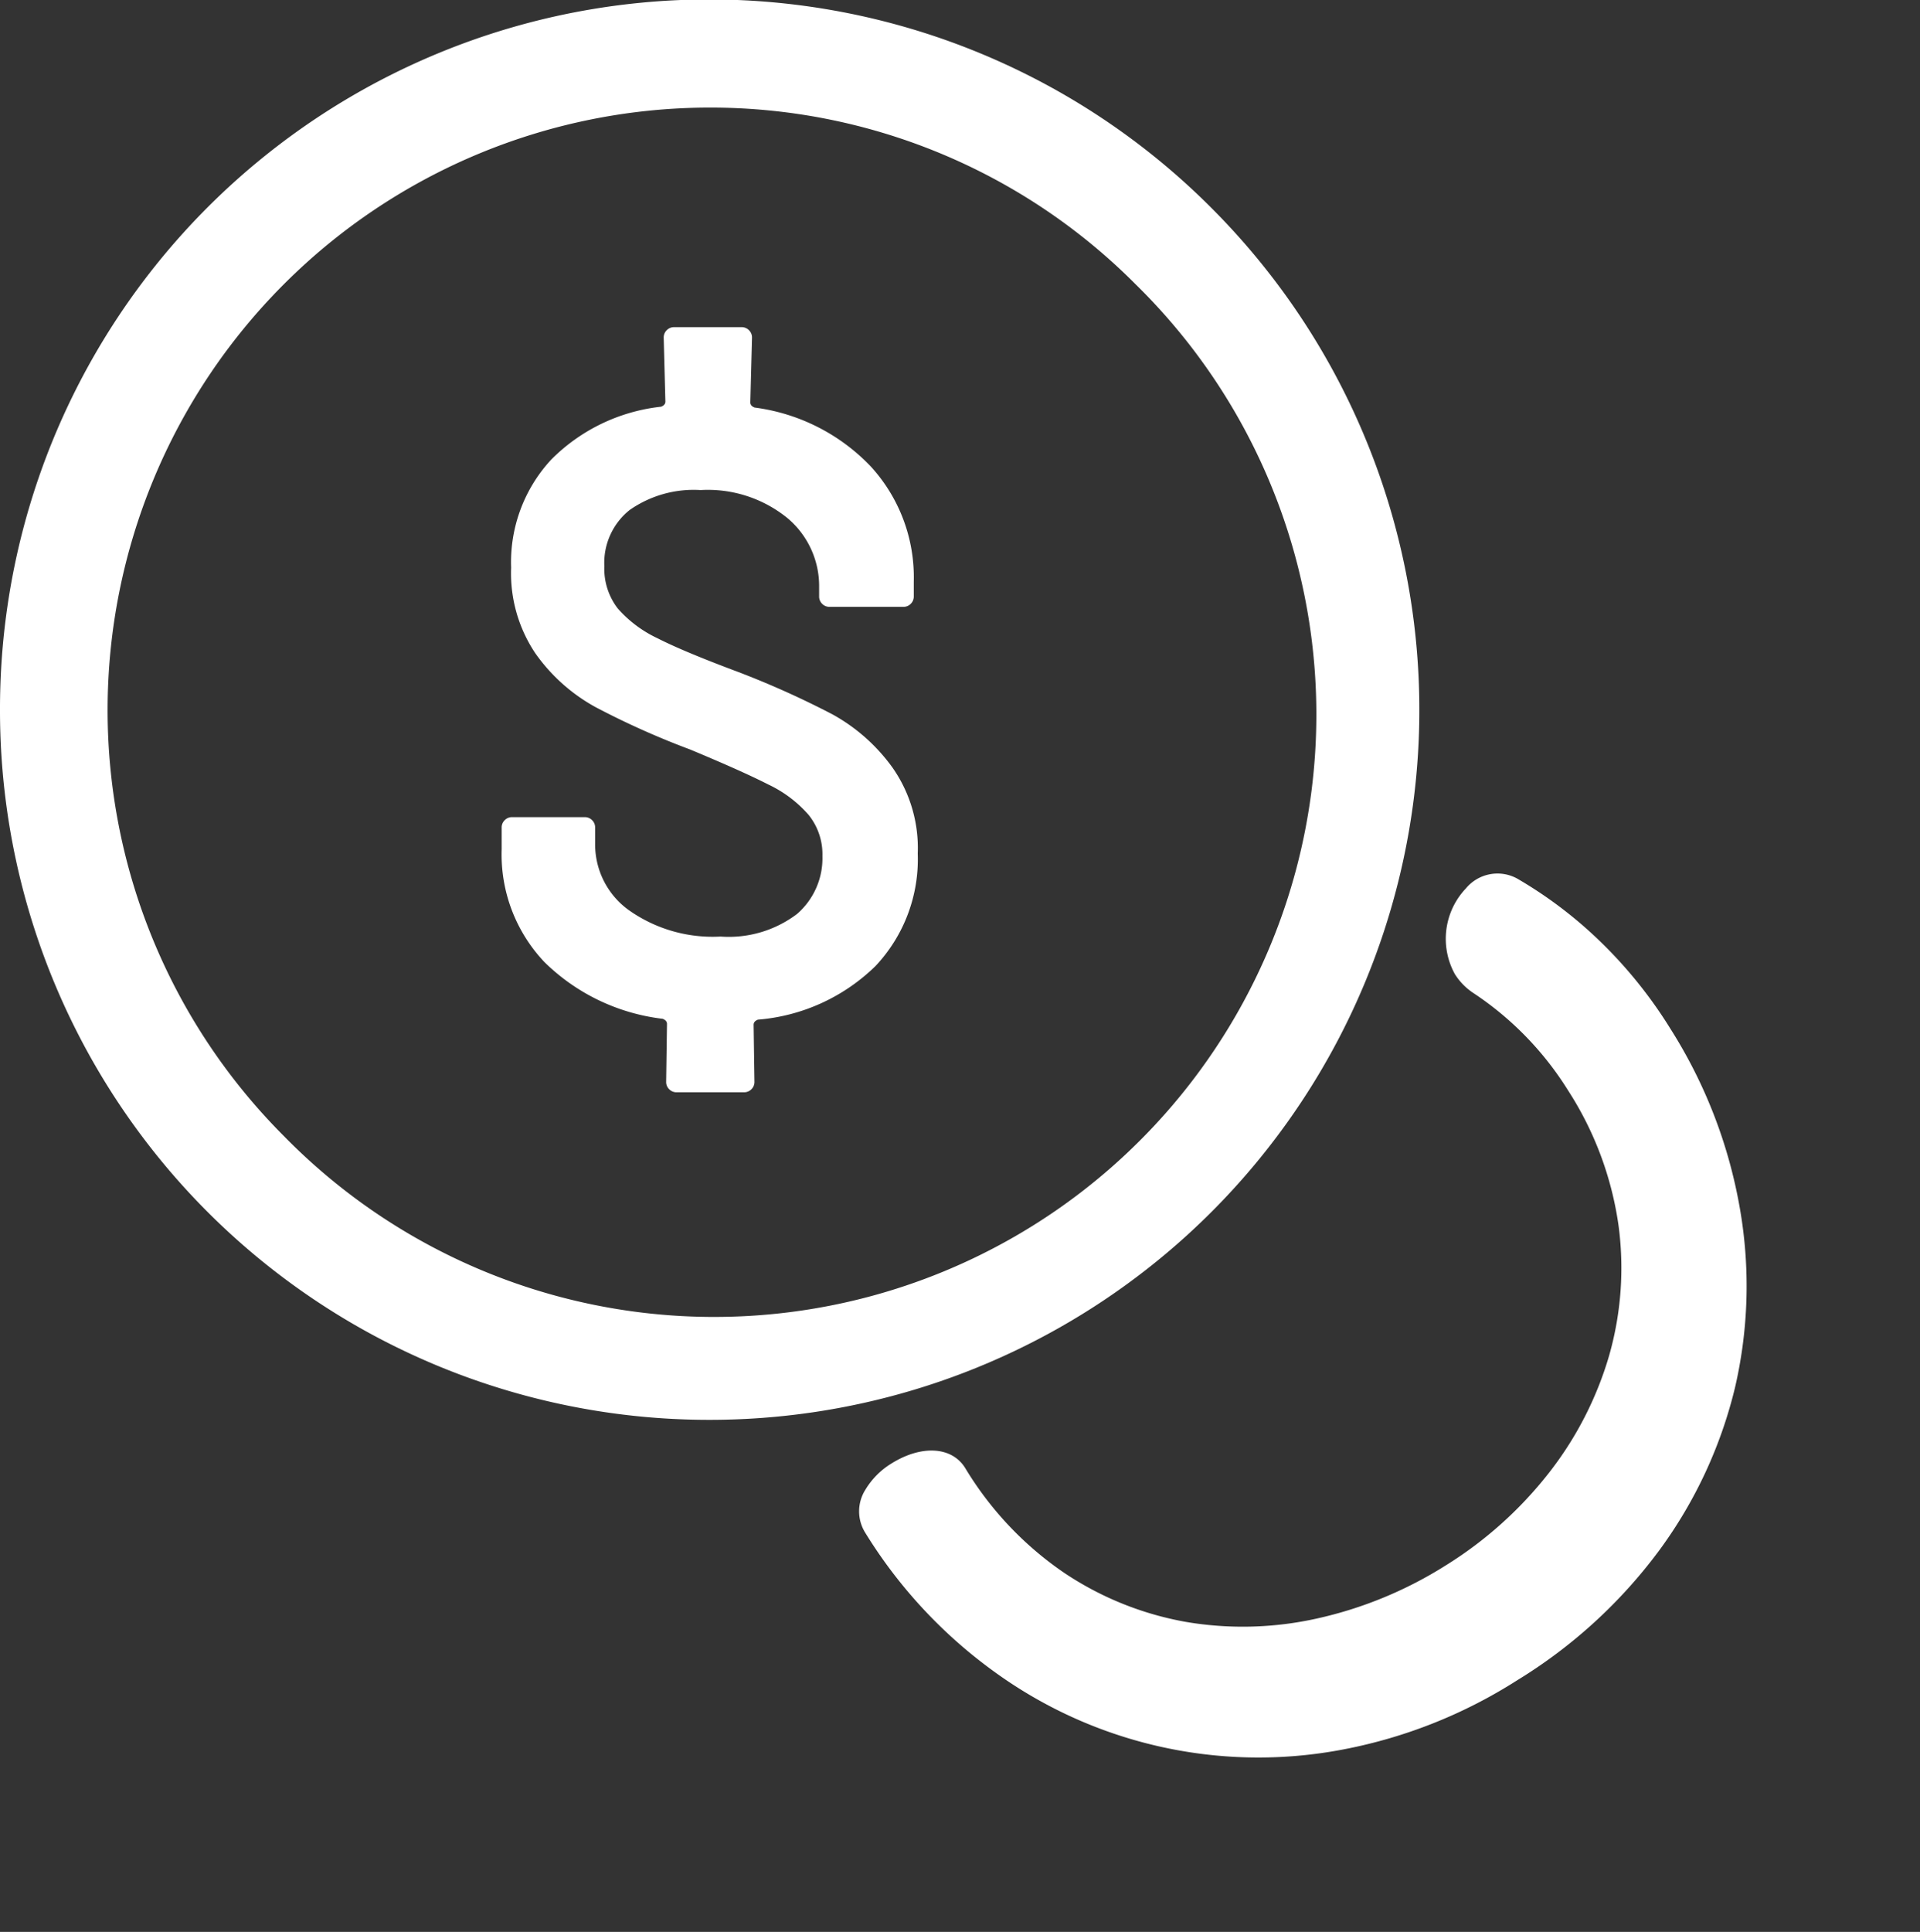
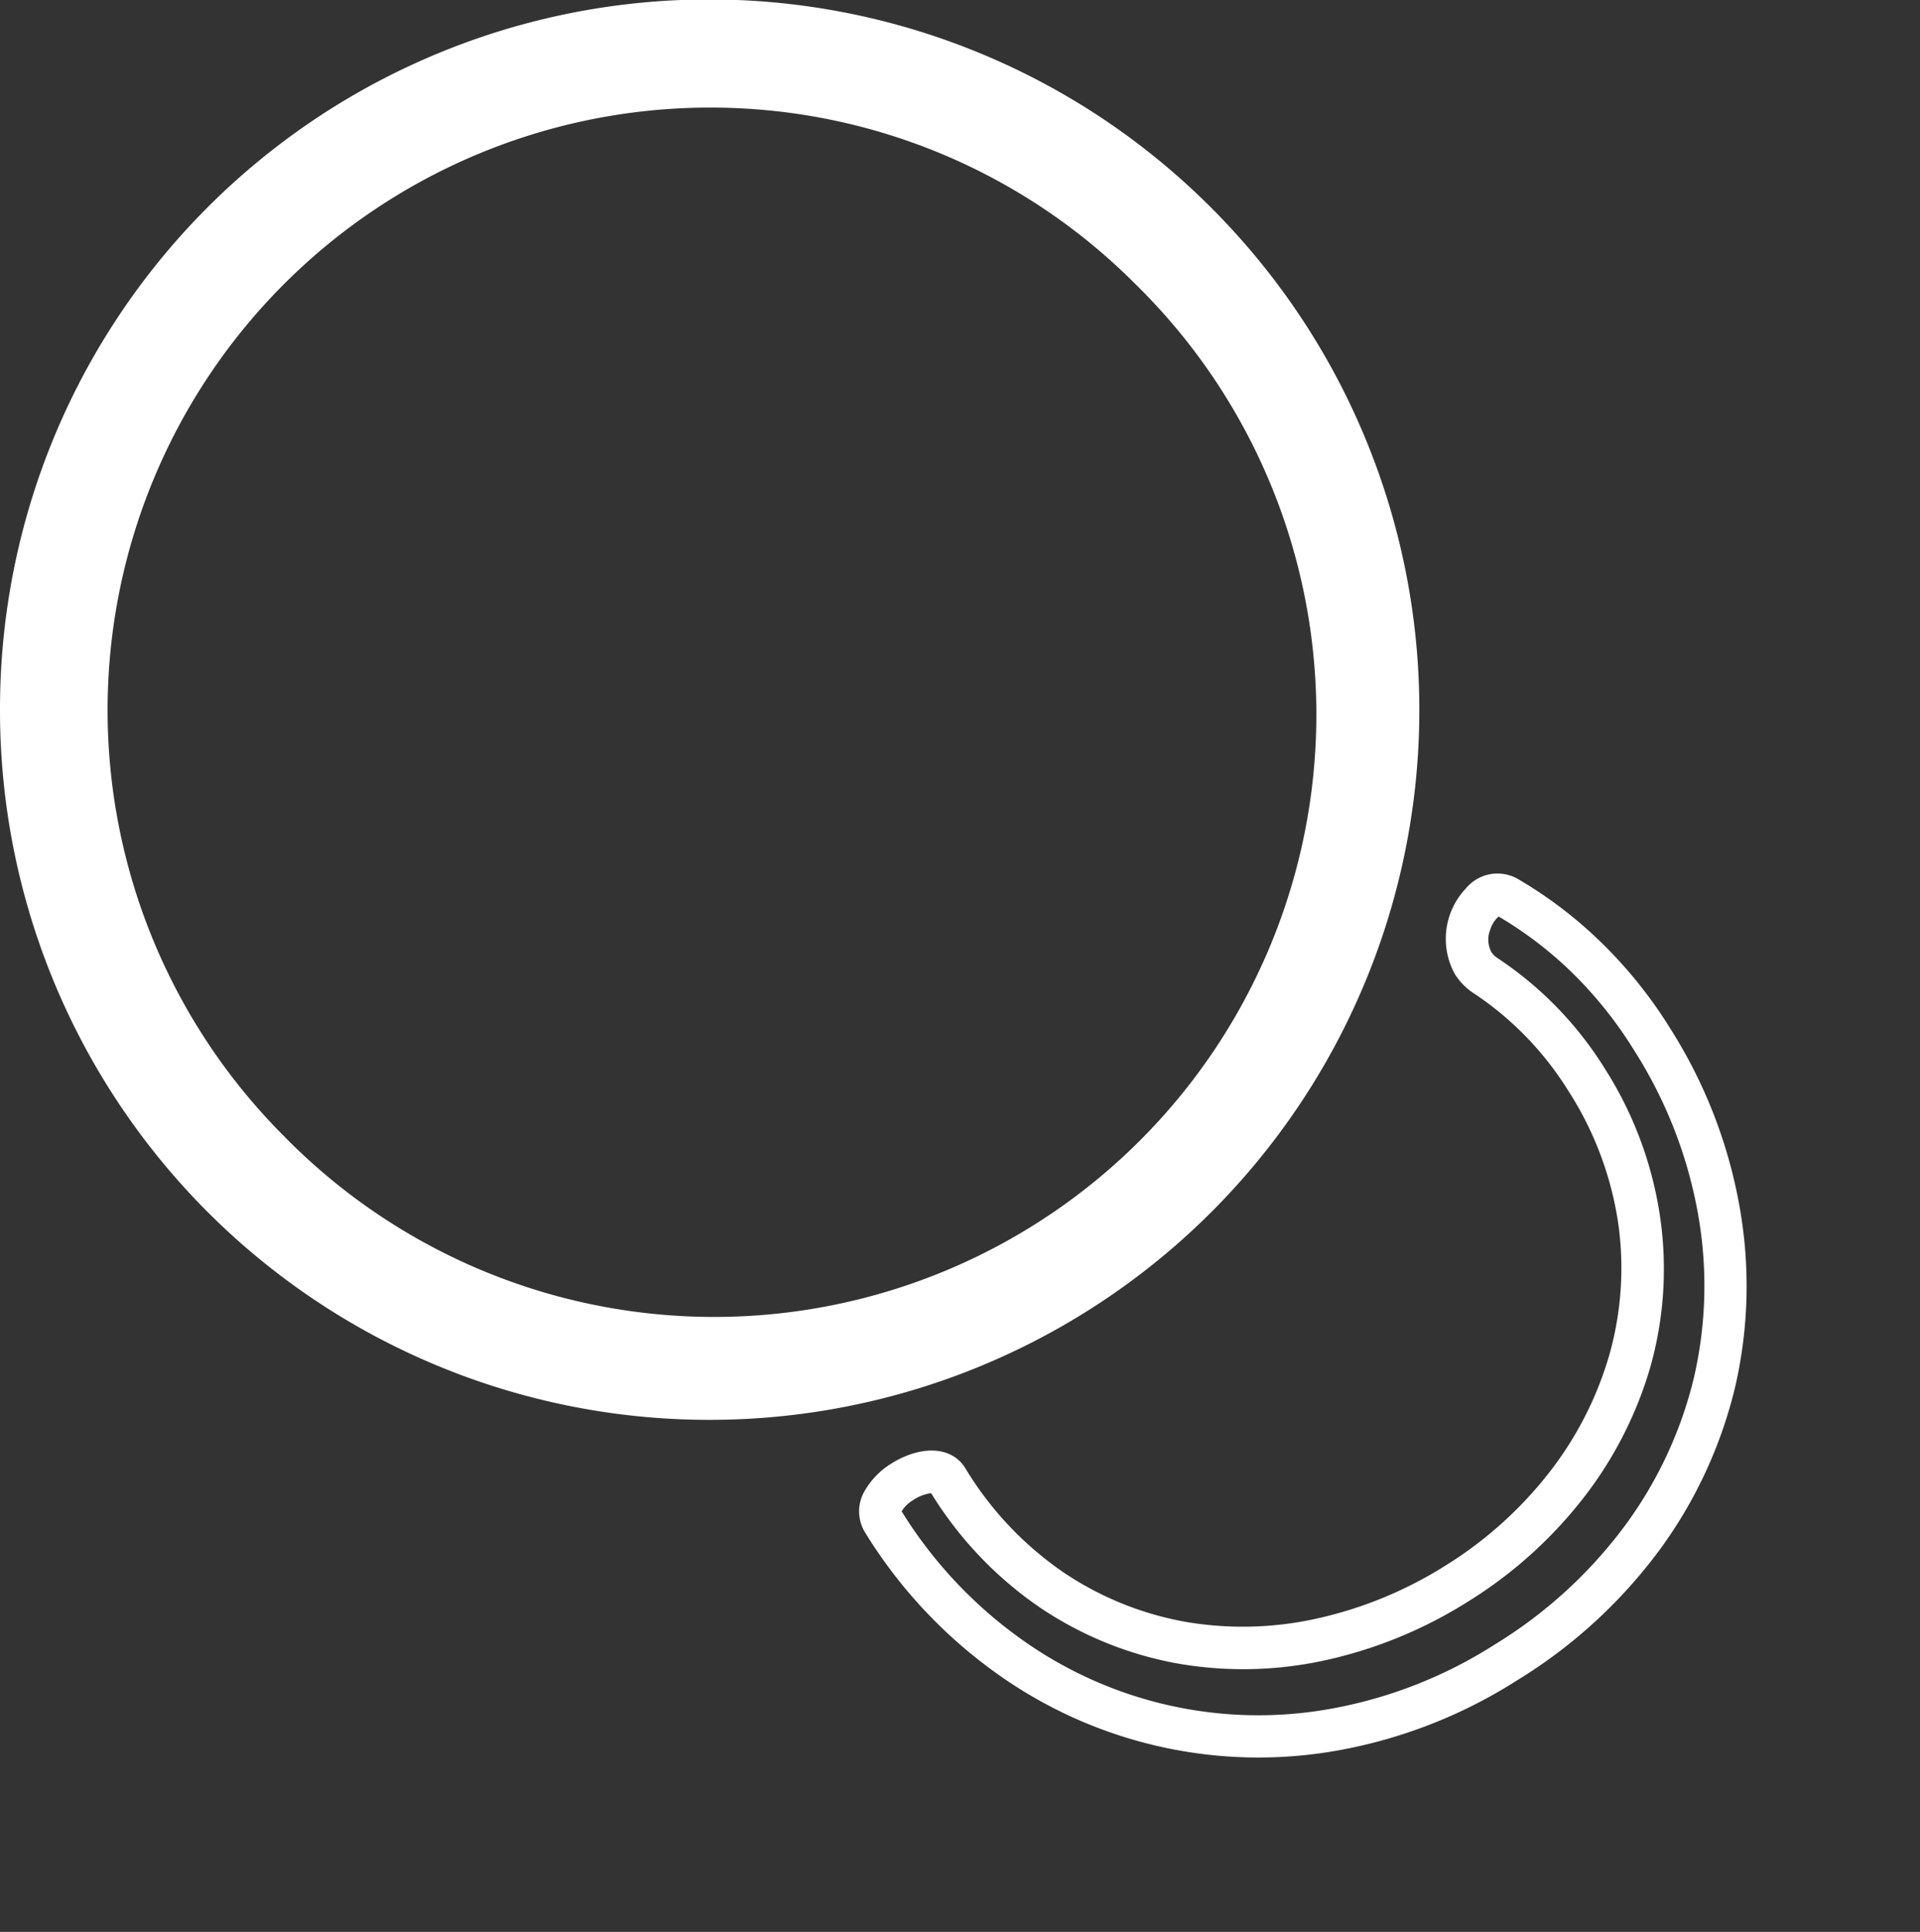
<svg xmlns="http://www.w3.org/2000/svg" width="22.741" height="22.876" viewBox="0 0 22.741 22.876">
  <rect x="0" y="0" width="22.741" height="22.876" fill="#333333" stroke="none" />
  <g id="Group_1499" data-name="Group 1499" transform="translate(-12142 87)">
    <g id="Group_1498" data-name="Group 1498" transform="translate(12142 -87)">
      <path id="Subtraction_1" data-name="Subtraction 1" d="M8.4,16.813A8.4,8.4,0,0,1,0,8.406,8.4,8.4,0,0,1,14.349,2.463,8.406,8.406,0,0,1,8.4,16.813Zm0-15.539A7.135,7.135,0,0,0,3.36,13.45,7.133,7.133,0,1,0,13.448,3.364,7.1,7.1,0,0,0,8.4,1.274Z" transform="translate(0 0)" fill="#fff" />
-       <path id="Path_932" data-name="Path 932" d="M5.516-4.915a1.844,1.844,0,0,1-.5,1.332,2.253,2.253,0,0,1-1.393.635q-.051.02-.051.061l.01.676a.119.119,0,0,1-.036.087.119.119,0,0,1-.087.036h-.8a.119.119,0,0,1-.087-.036.119.119,0,0,1-.036-.087l.01-.686q0-.041-.051-.061a2.4,2.4,0,0,1-1.4-.671A1.851,1.851,0,0,1,.588-4.966v-.256A.119.119,0,0,1,.624-5.31a.119.119,0,0,1,.087-.036h.861a.119.119,0,0,1,.087.036.119.119,0,0,1,.036.087v.195a.957.957,0,0,0,.4.784,1.718,1.718,0,0,0,1.086.312A1.337,1.337,0,0,0,4.087-4.2a.873.873,0,0,0,.3-.686.742.742,0,0,0-.164-.487,1.463,1.463,0,0,0-.476-.359q-.312-.159-.927-.415a9.647,9.647,0,0,1-1.117-.5,2.113,2.113,0,0,1-.717-.64A1.7,1.7,0,0,1,.7-8.3a1.785,1.785,0,0,1,.476-1.281,2.166,2.166,0,0,1,1.3-.625q.051-.02.051-.061l-.02-.758a.119.119,0,0,1,.036-.087.119.119,0,0,1,.087-.036h.8a.119.119,0,0,1,.087.036.119.119,0,0,1,.036.087l-.02.768q0,.041.051.061a2.312,2.312,0,0,1,1.378.7,1.942,1.942,0,0,1,.507,1.363v.174a.119.119,0,0,1-.036.087.119.119,0,0,1-.087.036H4.471a.119.119,0,0,1-.087-.036.119.119,0,0,1-.036-.087v-.113a1.05,1.05,0,0,0-.374-.814,1.494,1.494,0,0,0-1.03-.333,1.322,1.322,0,0,0-.84.236.8.8,0,0,0-.3.666.769.769,0,0,0,.159.5,1.44,1.44,0,0,0,.471.353q.312.159.958.4a10.607,10.607,0,0,1,1.112.5,2.155,2.155,0,0,1,.712.63A1.659,1.659,0,0,1,5.516-4.915Z" transform="translate(5.354 15.022)" fill="#fff" />
    </g>
-     <path id="Path_933" data-name="Path 933" d="M7.678,10.184a4.788,4.788,0,0,1-1.069.412,5.086,5.086,0,0,1-1.278.152,5.561,5.561,0,0,1-2.138-.4A5.056,5.056,0,0,1,1.5,9.223,5.1,5.1,0,0,1,.4,7.526,5.689,5.689,0,0,1,0,5.374,5.6,5.6,0,0,1,.4,3.221,5.076,5.076,0,0,1,3.214.4,5.469,5.469,0,0,1,5.33,0c.376,0,.342.91.014.91a4.232,4.232,0,0,0-1.784.361,4.011,4.011,0,0,0-1.336.975,4.26,4.26,0,0,0-.838,1.423,5.03,5.03,0,0,0-.289,1.7,4.919,4.919,0,0,0,.3,1.7A4.36,4.36,0,0,0,2.239,8.5a4.011,4.011,0,0,0,1.336.975,4.2,4.2,0,0,0,1.77.361A4,4,0,0,0,7.02,9.476C7.55,9.235,8,10.011,7.678,10.184Z" transform="matrix(-0.53, -0.848, 0.848, -0.53, 12155.282, -64.468)" fill="#fff" />
    <path id="Path_933_-_Outline" data-name="Path 933 - Outline" d="M5.33,11A5.835,5.835,0,0,1,3.1,10.574,5.328,5.328,0,0,1,1.325,9.4,5.373,5.373,0,0,1,.165,7.62,5.963,5.963,0,0,1-.25,5.374,5.873,5.873,0,0,1,.173,3.126,5.326,5.326,0,0,1,3.118.174,5.742,5.742,0,0,1,5.33-.25a.478.478,0,0,1,.425.271.918.918,0,0,1,.1.425c0,.421-.208.714-.506.714a4,4,0,0,0-1.68.338,3.781,3.781,0,0,0-1.254.914,4.031,4.031,0,0,0-.789,1.34,4.8,4.8,0,0,0-.274,1.62,4.693,4.693,0,0,0,.281,1.619,4.131,4.131,0,0,0,.8,1.342,3.781,3.781,0,0,0,1.254.914,3.968,3.968,0,0,0,1.665.338,3.773,3.773,0,0,0,1.572-.339.741.741,0,0,1,.308-.068.866.866,0,0,1,.791.647.486.486,0,0,1-.22.577,5.06,5.06,0,0,1-1.125.433A5.36,5.36,0,0,1,5.33,11ZM5.311.25a5.239,5.239,0,0,0-2,.385A4.826,4.826,0,0,0,.636,3.316,5.376,5.376,0,0,0,.25,5.374,5.466,5.466,0,0,0,.629,7.432,4.876,4.876,0,0,0,1.68,9.047a4.831,4.831,0,0,0,1.608,1.064A5.338,5.338,0,0,0,5.33,10.5a4.861,4.861,0,0,0,1.216-.144,4.579,4.579,0,0,0,.99-.377.343.343,0,0,0-.078-.165.318.318,0,0,0-.233-.131.241.241,0,0,0-.1.024,4.27,4.27,0,0,1-1.779.384A4.463,4.463,0,0,1,3.471,9.7,4.278,4.278,0,0,1,2.053,8.668a4.628,4.628,0,0,1-.893-1.5,5.191,5.191,0,0,1-.311-1.79,5.3,5.3,0,0,1,.3-1.789A4.529,4.529,0,0,1,2.038,2.08,4.278,4.278,0,0,1,3.457,1.044,4.482,4.482,0,0,1,5.308.66.484.484,0,0,0,5.351.438.4.4,0,0,0,5.311.25Z" transform="matrix(-0.53, -0.848, 0.848, -0.53, 12155.282, -64.468)" fill="#fff" />
  </g>
</svg>